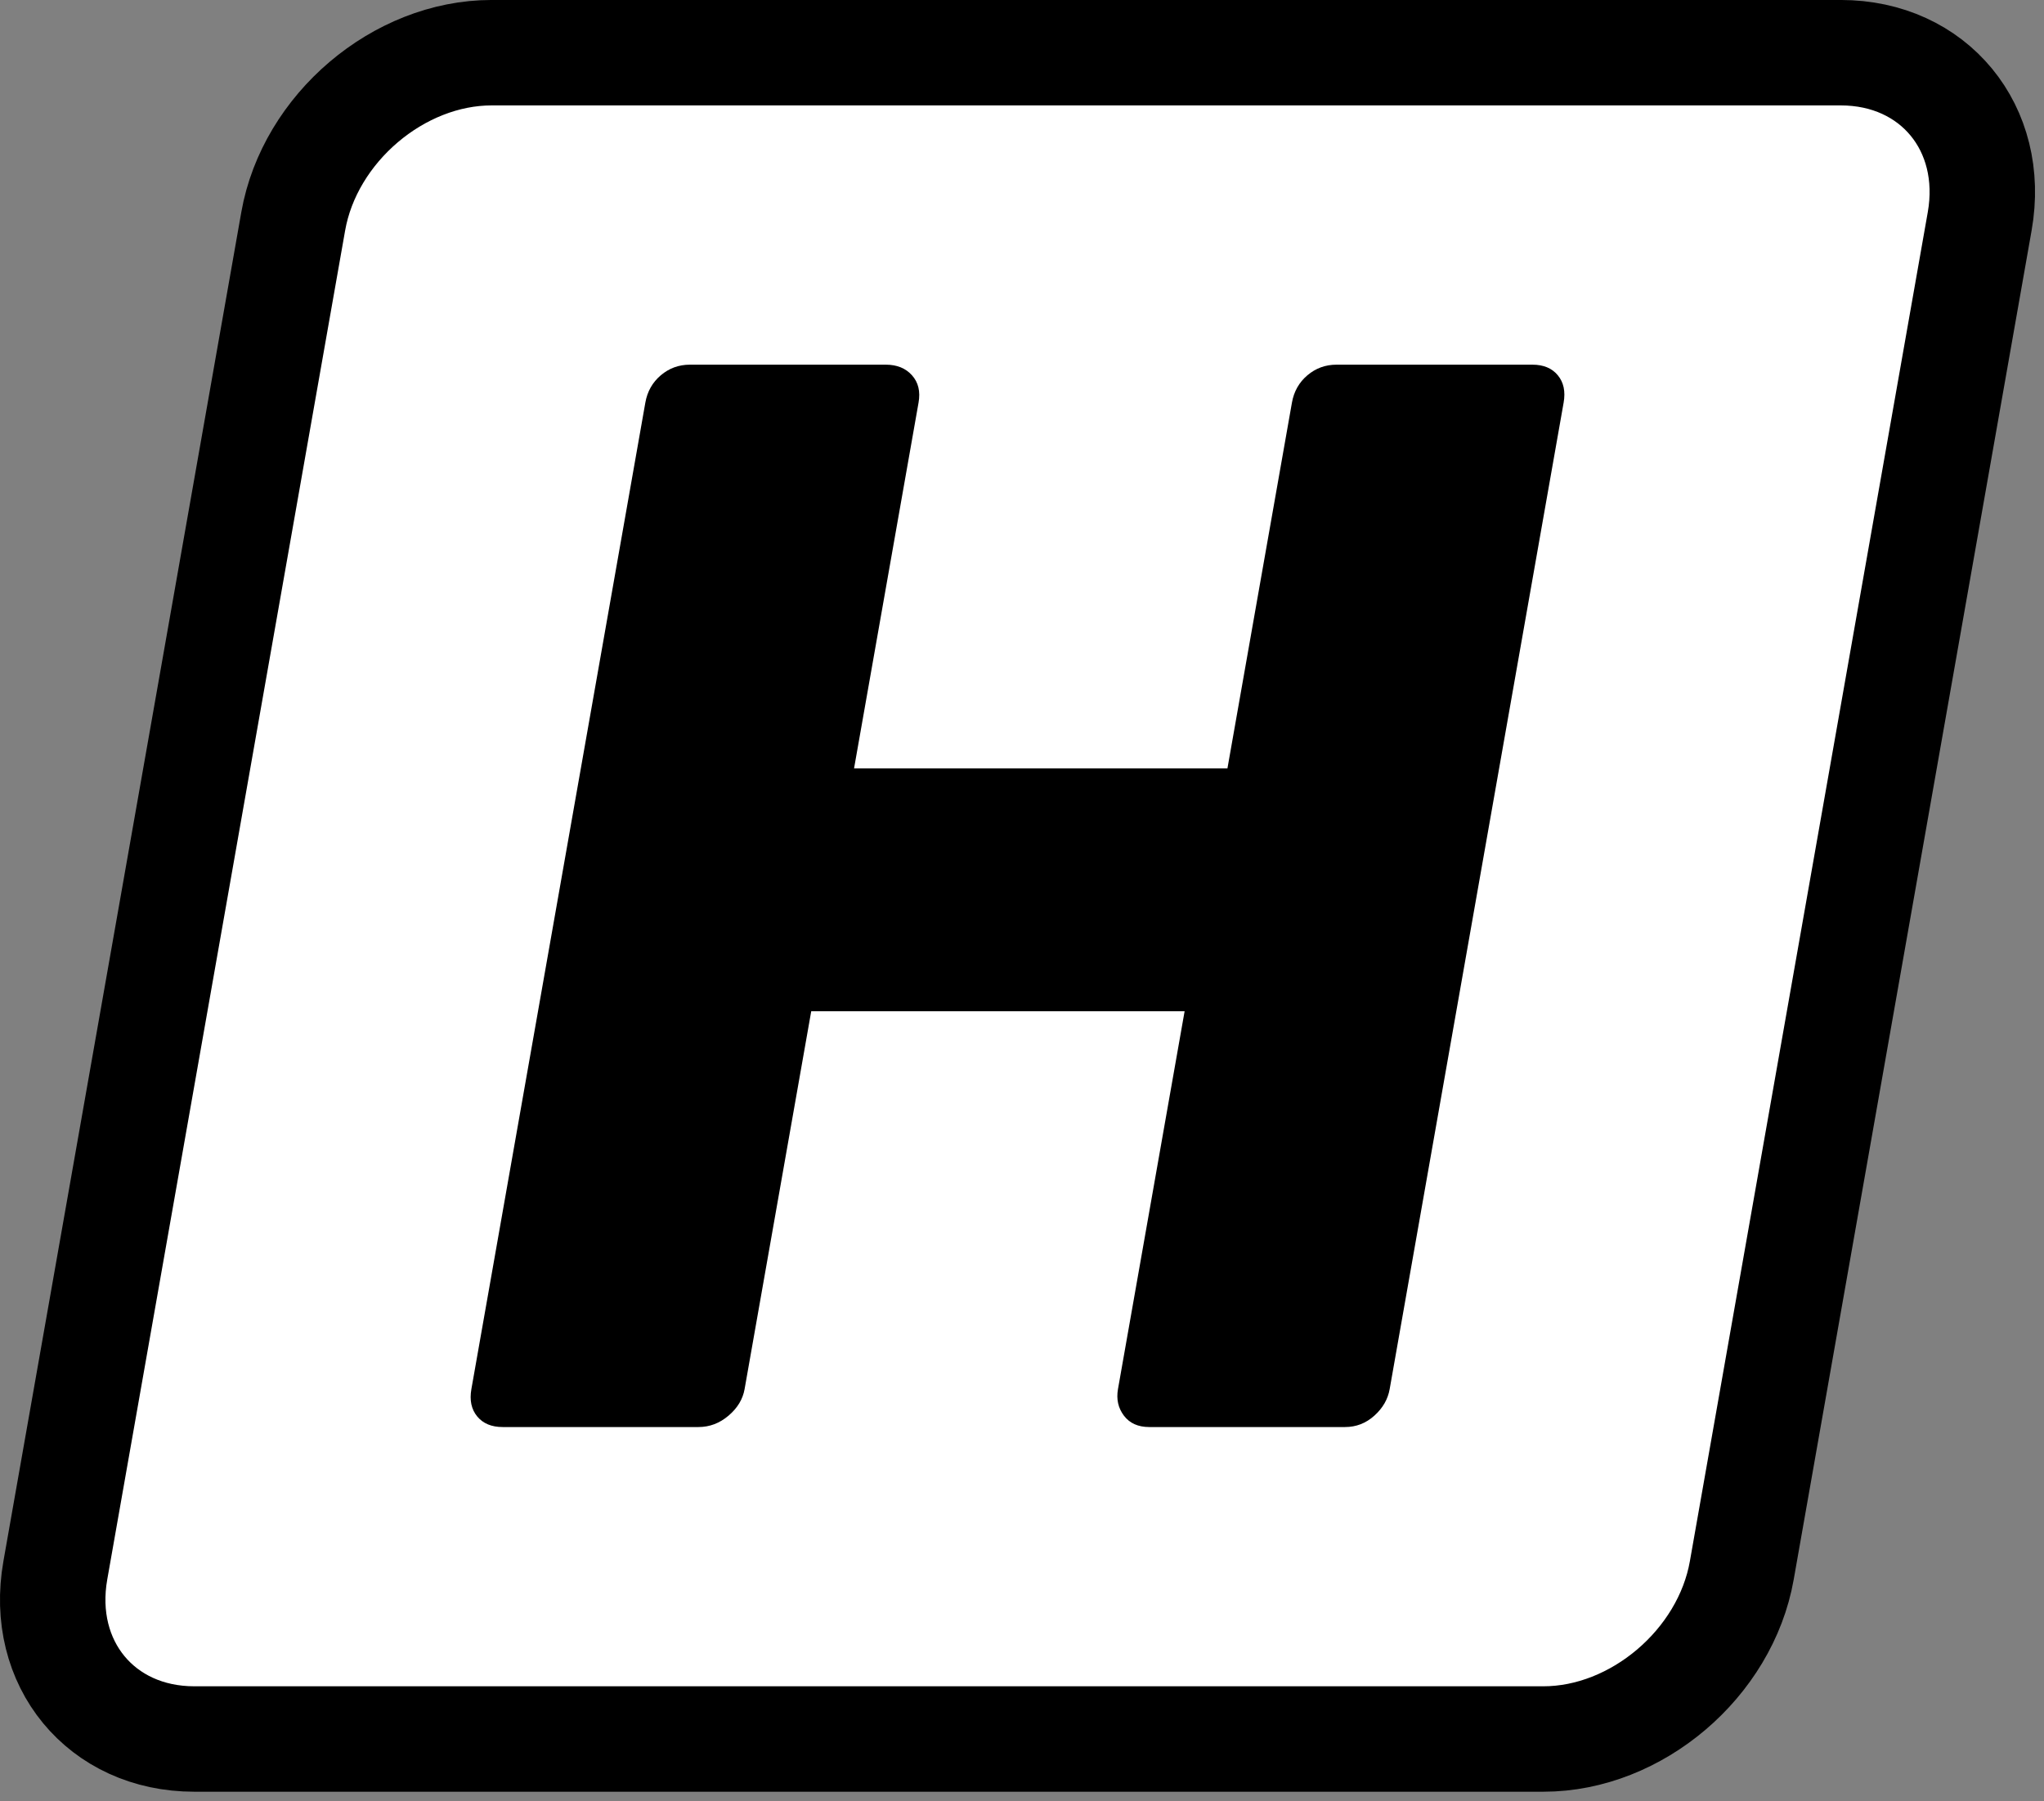
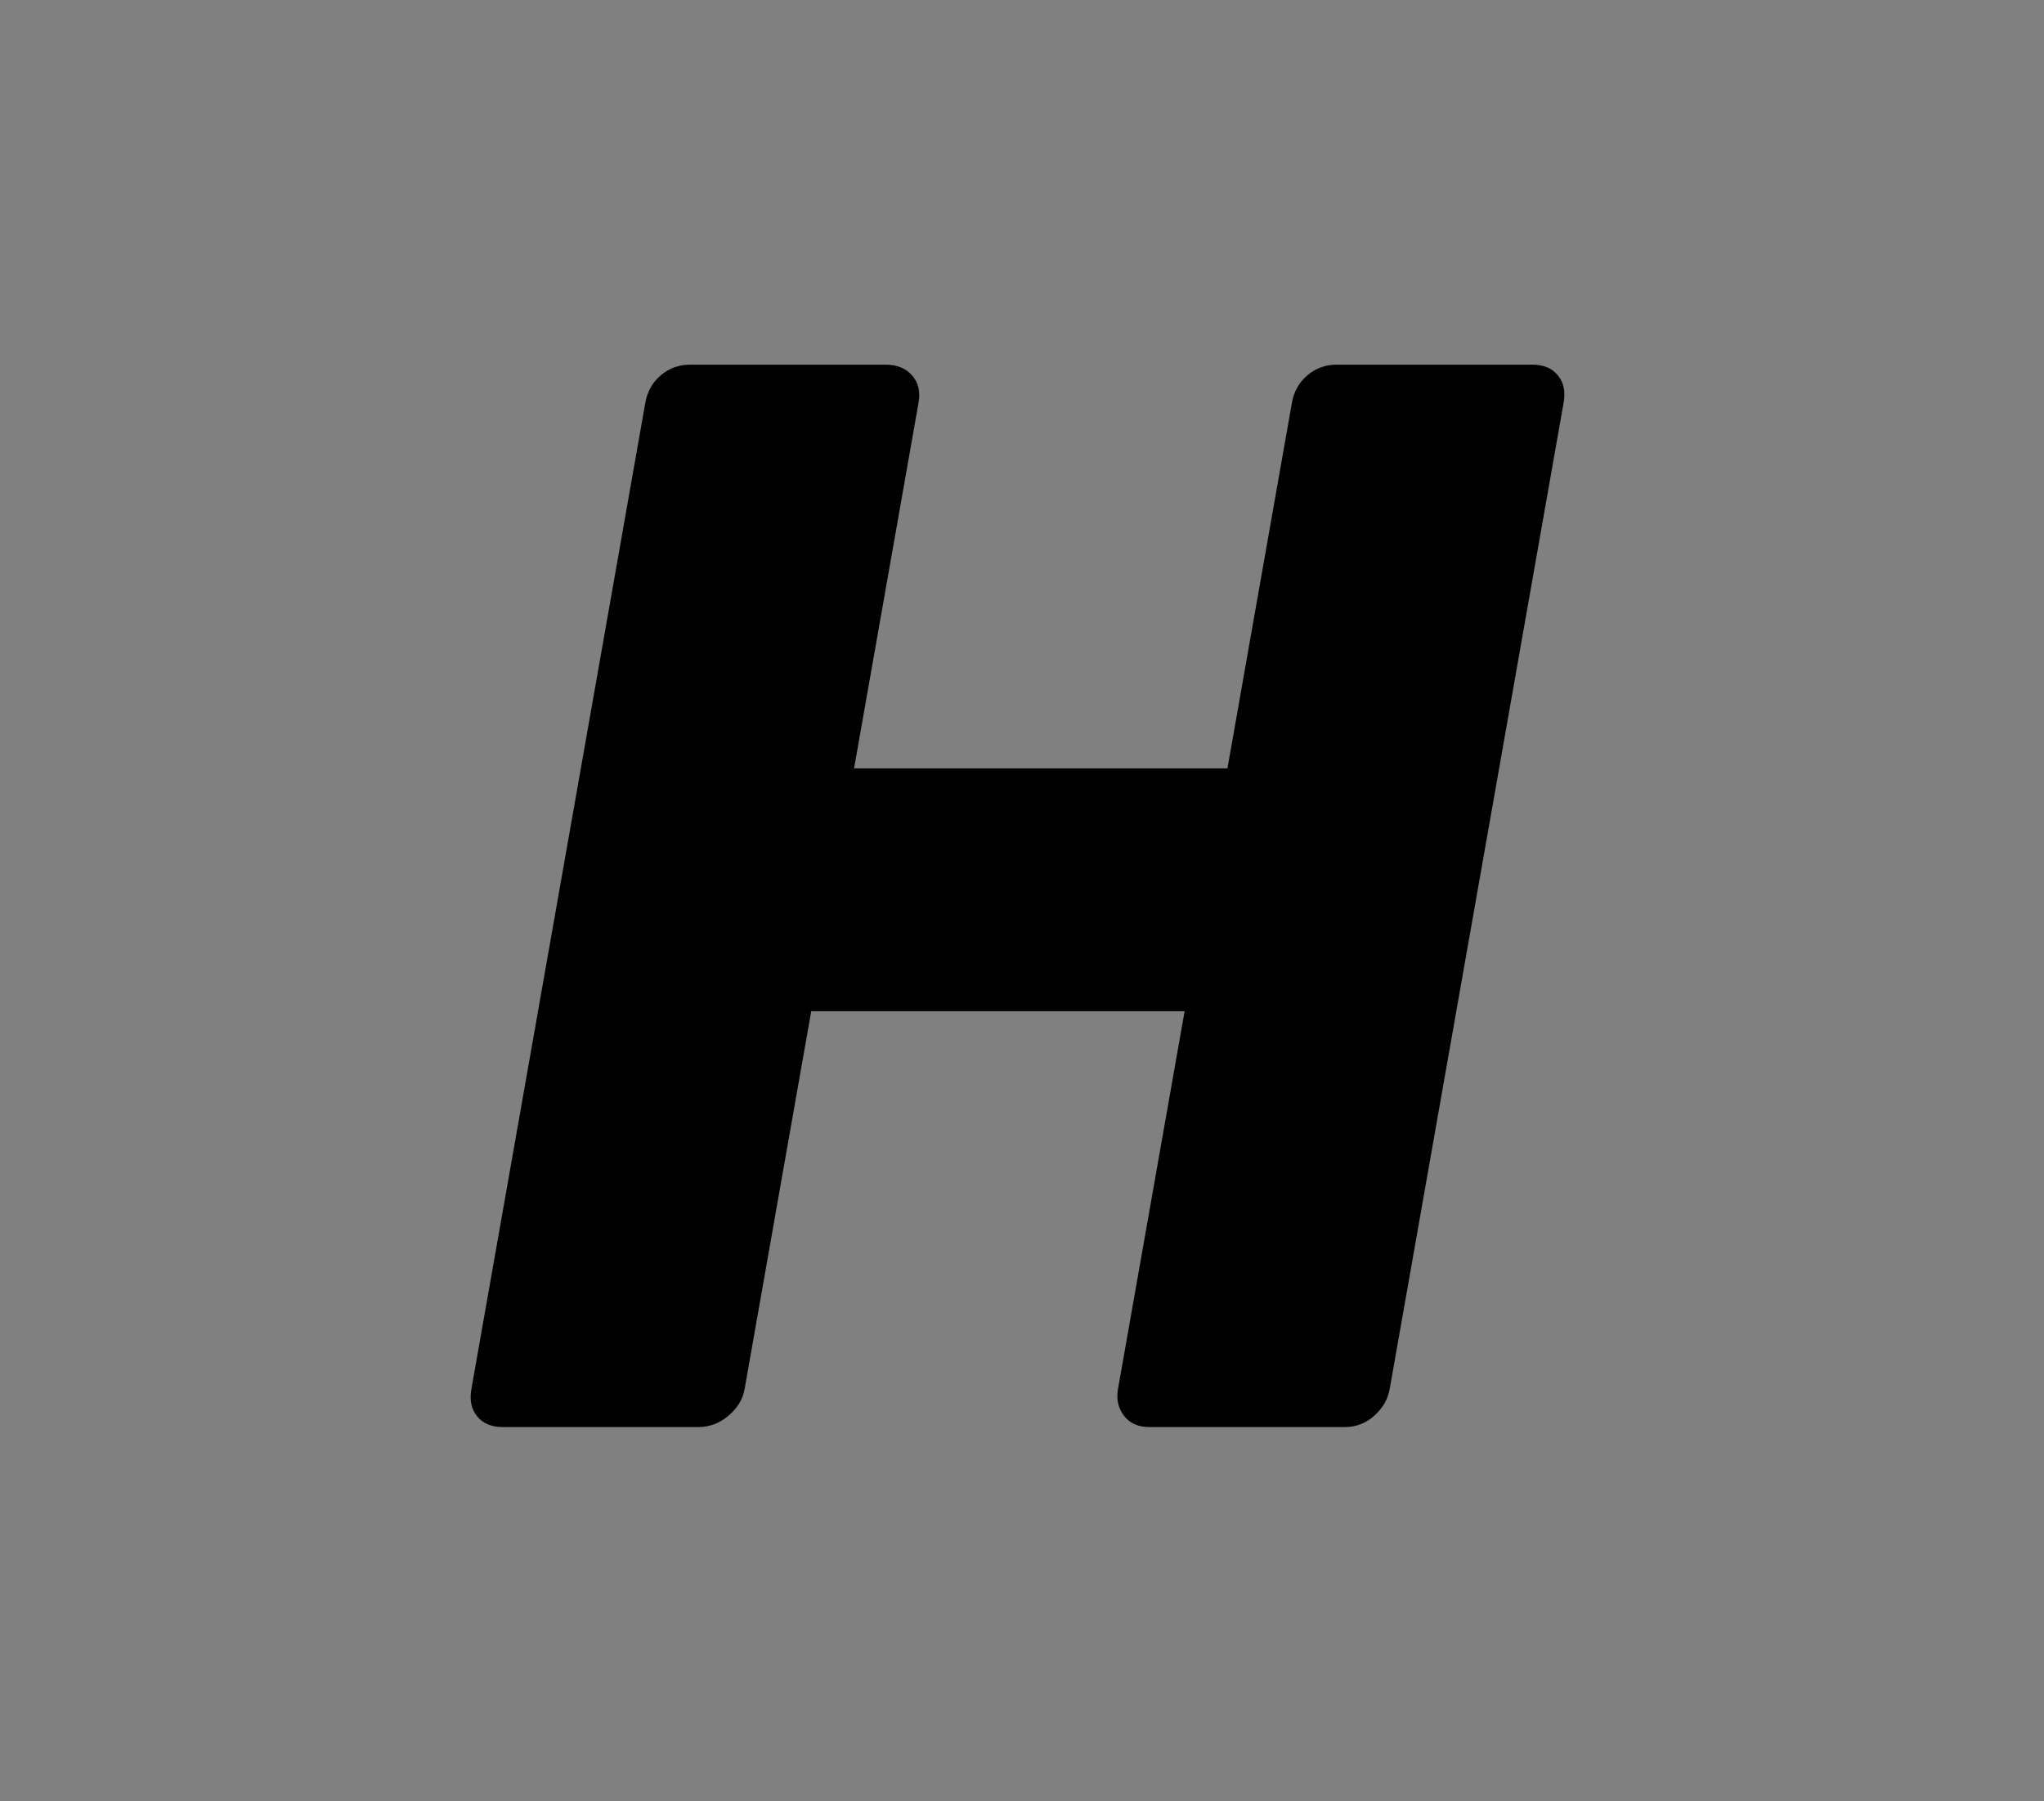
<svg xmlns="http://www.w3.org/2000/svg" width="100%" height="100%" viewBox="0 0 202 178" version="1.1" xml:space="preserve" style="fill-rule:evenodd;clip-rule:evenodd;stroke-linecap:round;stroke-linejoin:round;stroke-miterlimit:1.5;">
  <rect x="0" y="0" width="202" height="178" fill="#808080" stroke="none" />
  <g id="Icon---Rounded-Rectangle---Stroke-">
-     <path d="M195.645,21.875c1.622,-9.199 -4.53,-16.667 -13.728,-16.667l-133.333,0c-9.199,0 -17.984,7.468 -19.606,16.667l-23.51,133.333c-1.622,9.199 4.529,16.667 13.728,16.667l133.333,0c9.199,0 17.984,-7.468 19.605,-16.667l23.511,-133.333Z" style="fill:#fff;stroke:#000;stroke-width:10.42px;" />
    <path d="M49.674,141.042c-1.1,-0 -1.938,-0.35 -2.515,-1.05c-0.576,-0.7 -0.768,-1.6 -0.574,-2.7l17.192,-97.5c0.194,-1.1 0.703,-2 1.526,-2.7c0.824,-0.7 1.785,-1.05 2.885,-1.05l19.35,-0c1.1,-0 1.964,0.35 2.59,1.05c0.627,0.7 0.843,1.6 0.649,2.7l-6.374,36.15l36.9,-0l6.374,-36.15c0.194,-1.1 0.703,-2 1.526,-2.7c0.824,-0.7 1.785,-1.05 2.885,-1.05l19.35,-0c1.1,-0 1.939,0.35 2.515,1.05c0.577,0.7 0.768,1.6 0.574,2.7l-17.192,97.5c-0.176,1 -0.68,1.875 -1.513,2.625c-0.832,0.75 -1.798,1.125 -2.898,1.125l-19.35,-0c-1.1,-0 -1.934,-0.375 -2.502,-1.125c-0.567,-0.75 -0.763,-1.625 -0.587,-2.625l6.586,-37.35l-36.9,-0l-6.586,37.35c-0.176,1 -0.705,1.875 -1.588,2.625c-0.882,0.75 -1.873,1.125 -2.973,1.125l-19.35,-0Z" style="fill-rule:nonzero;" />
  </g>
</svg>